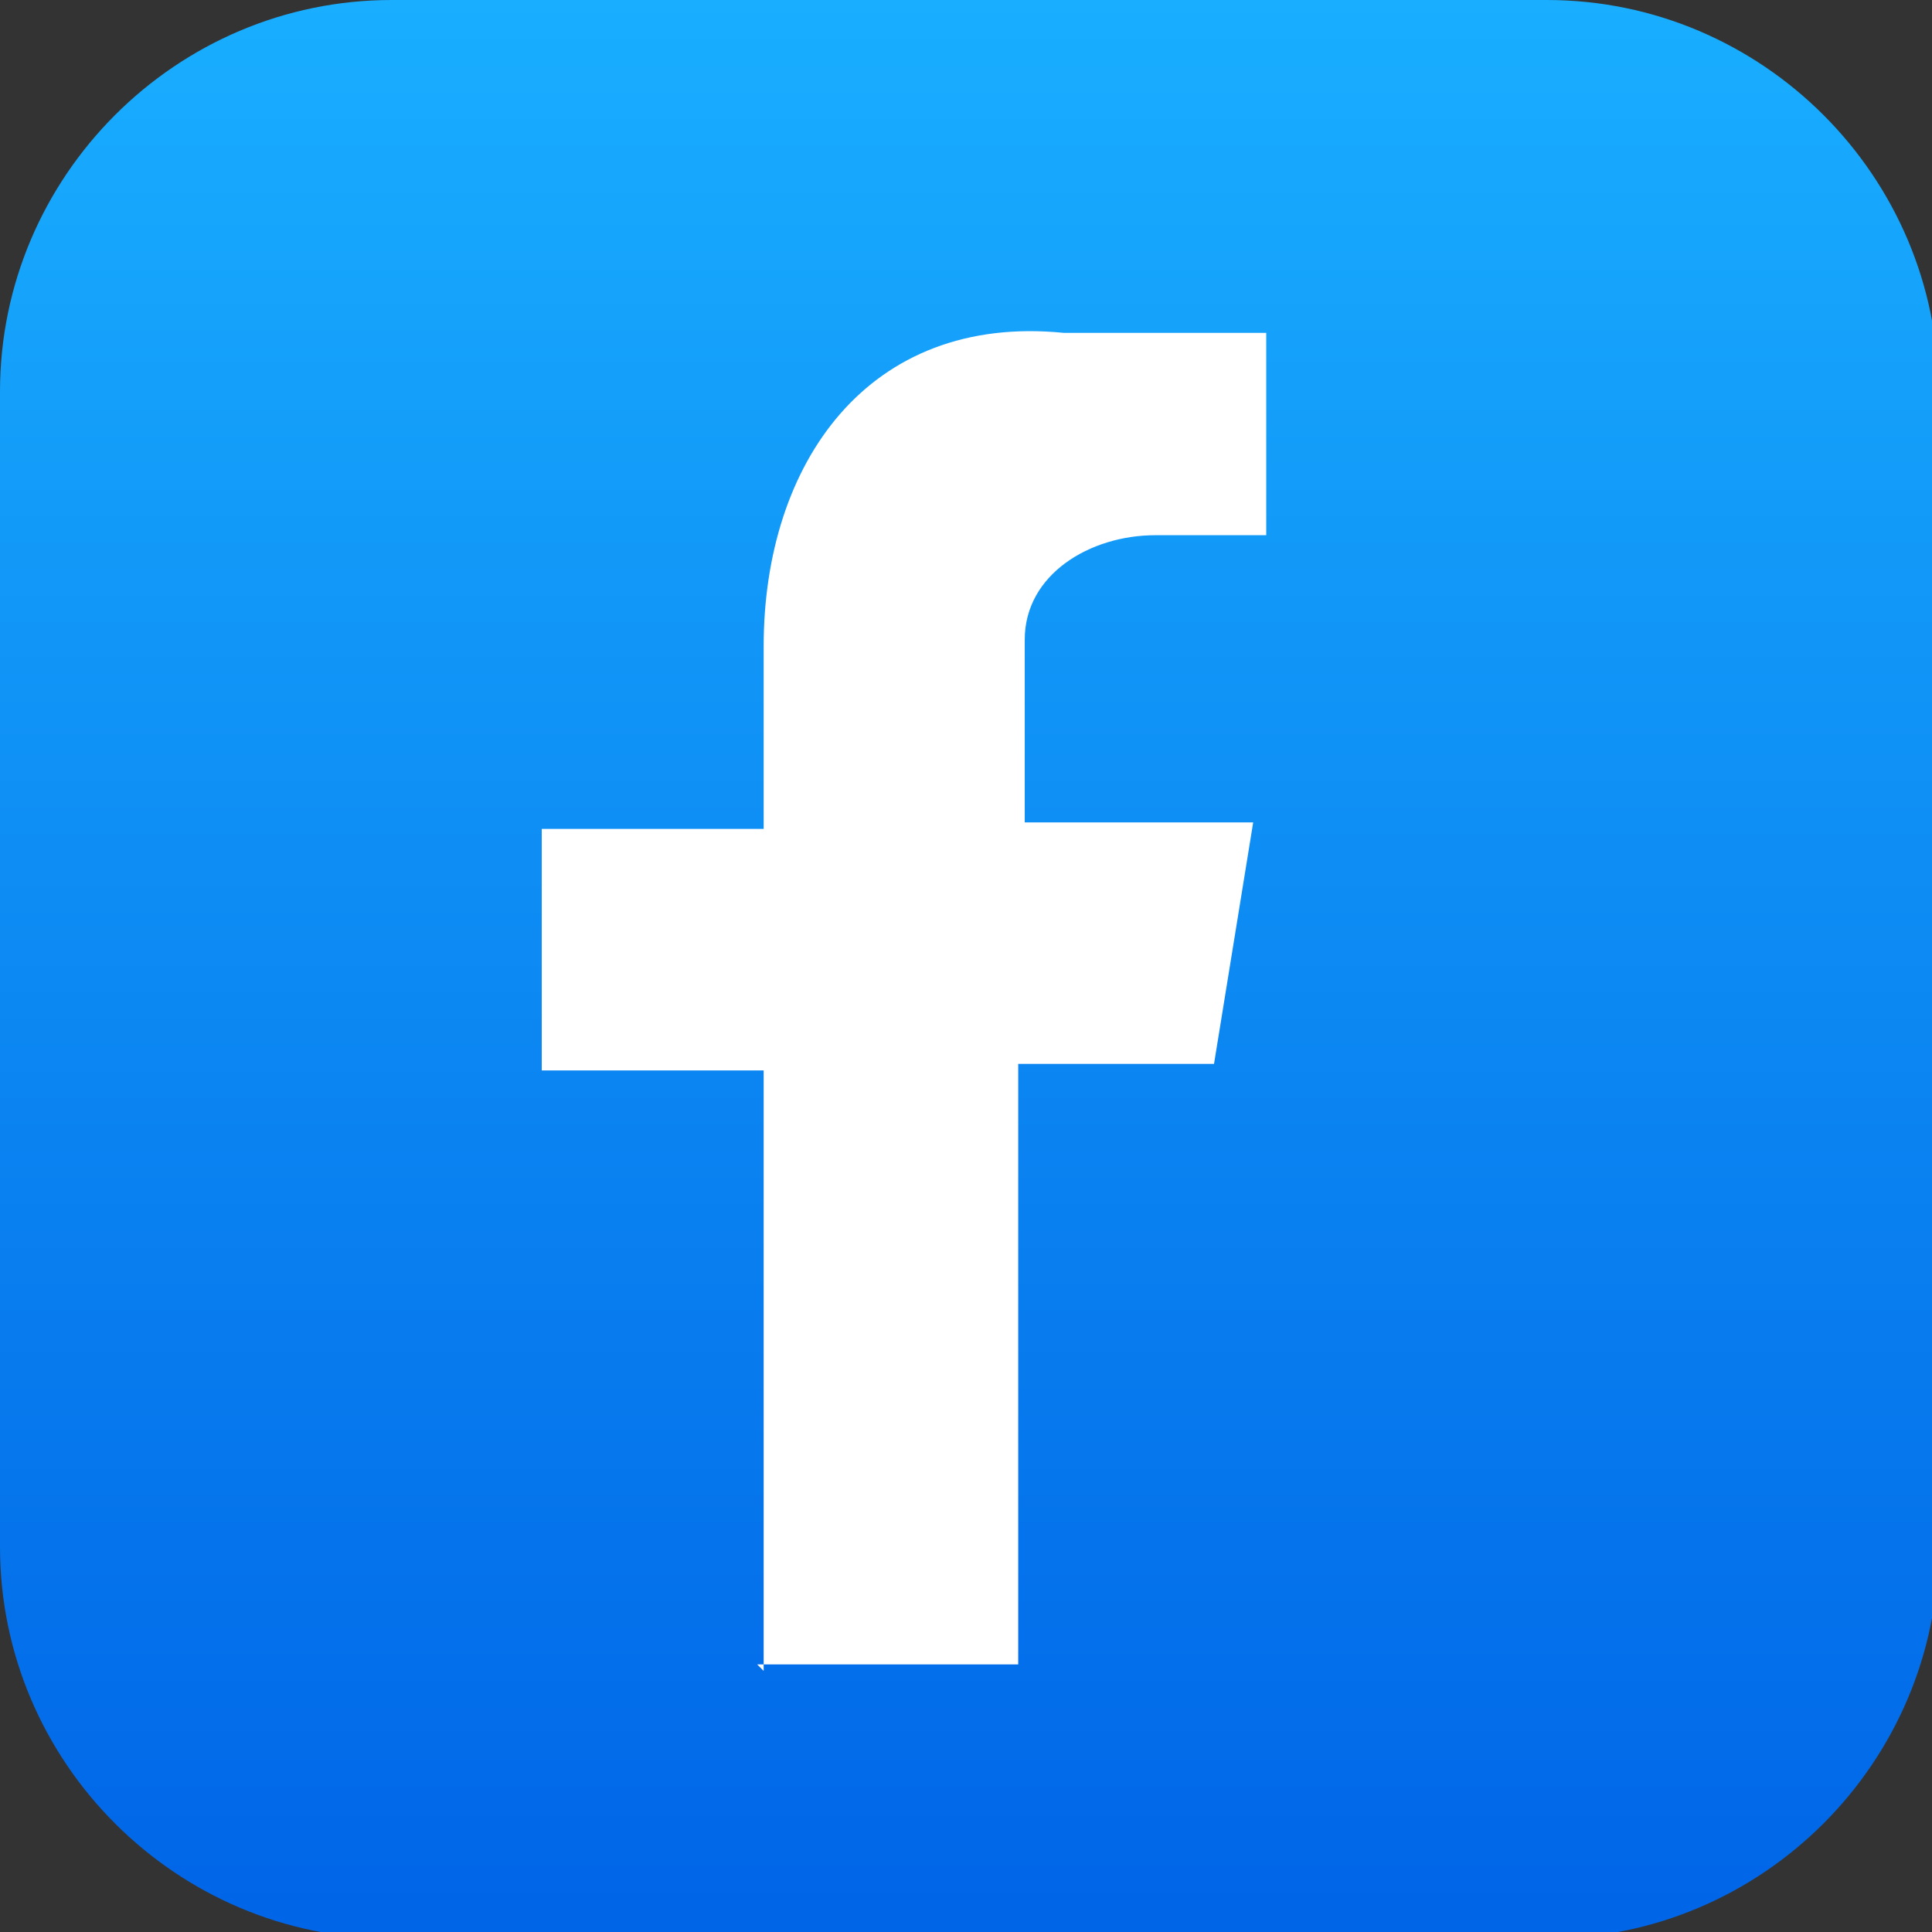
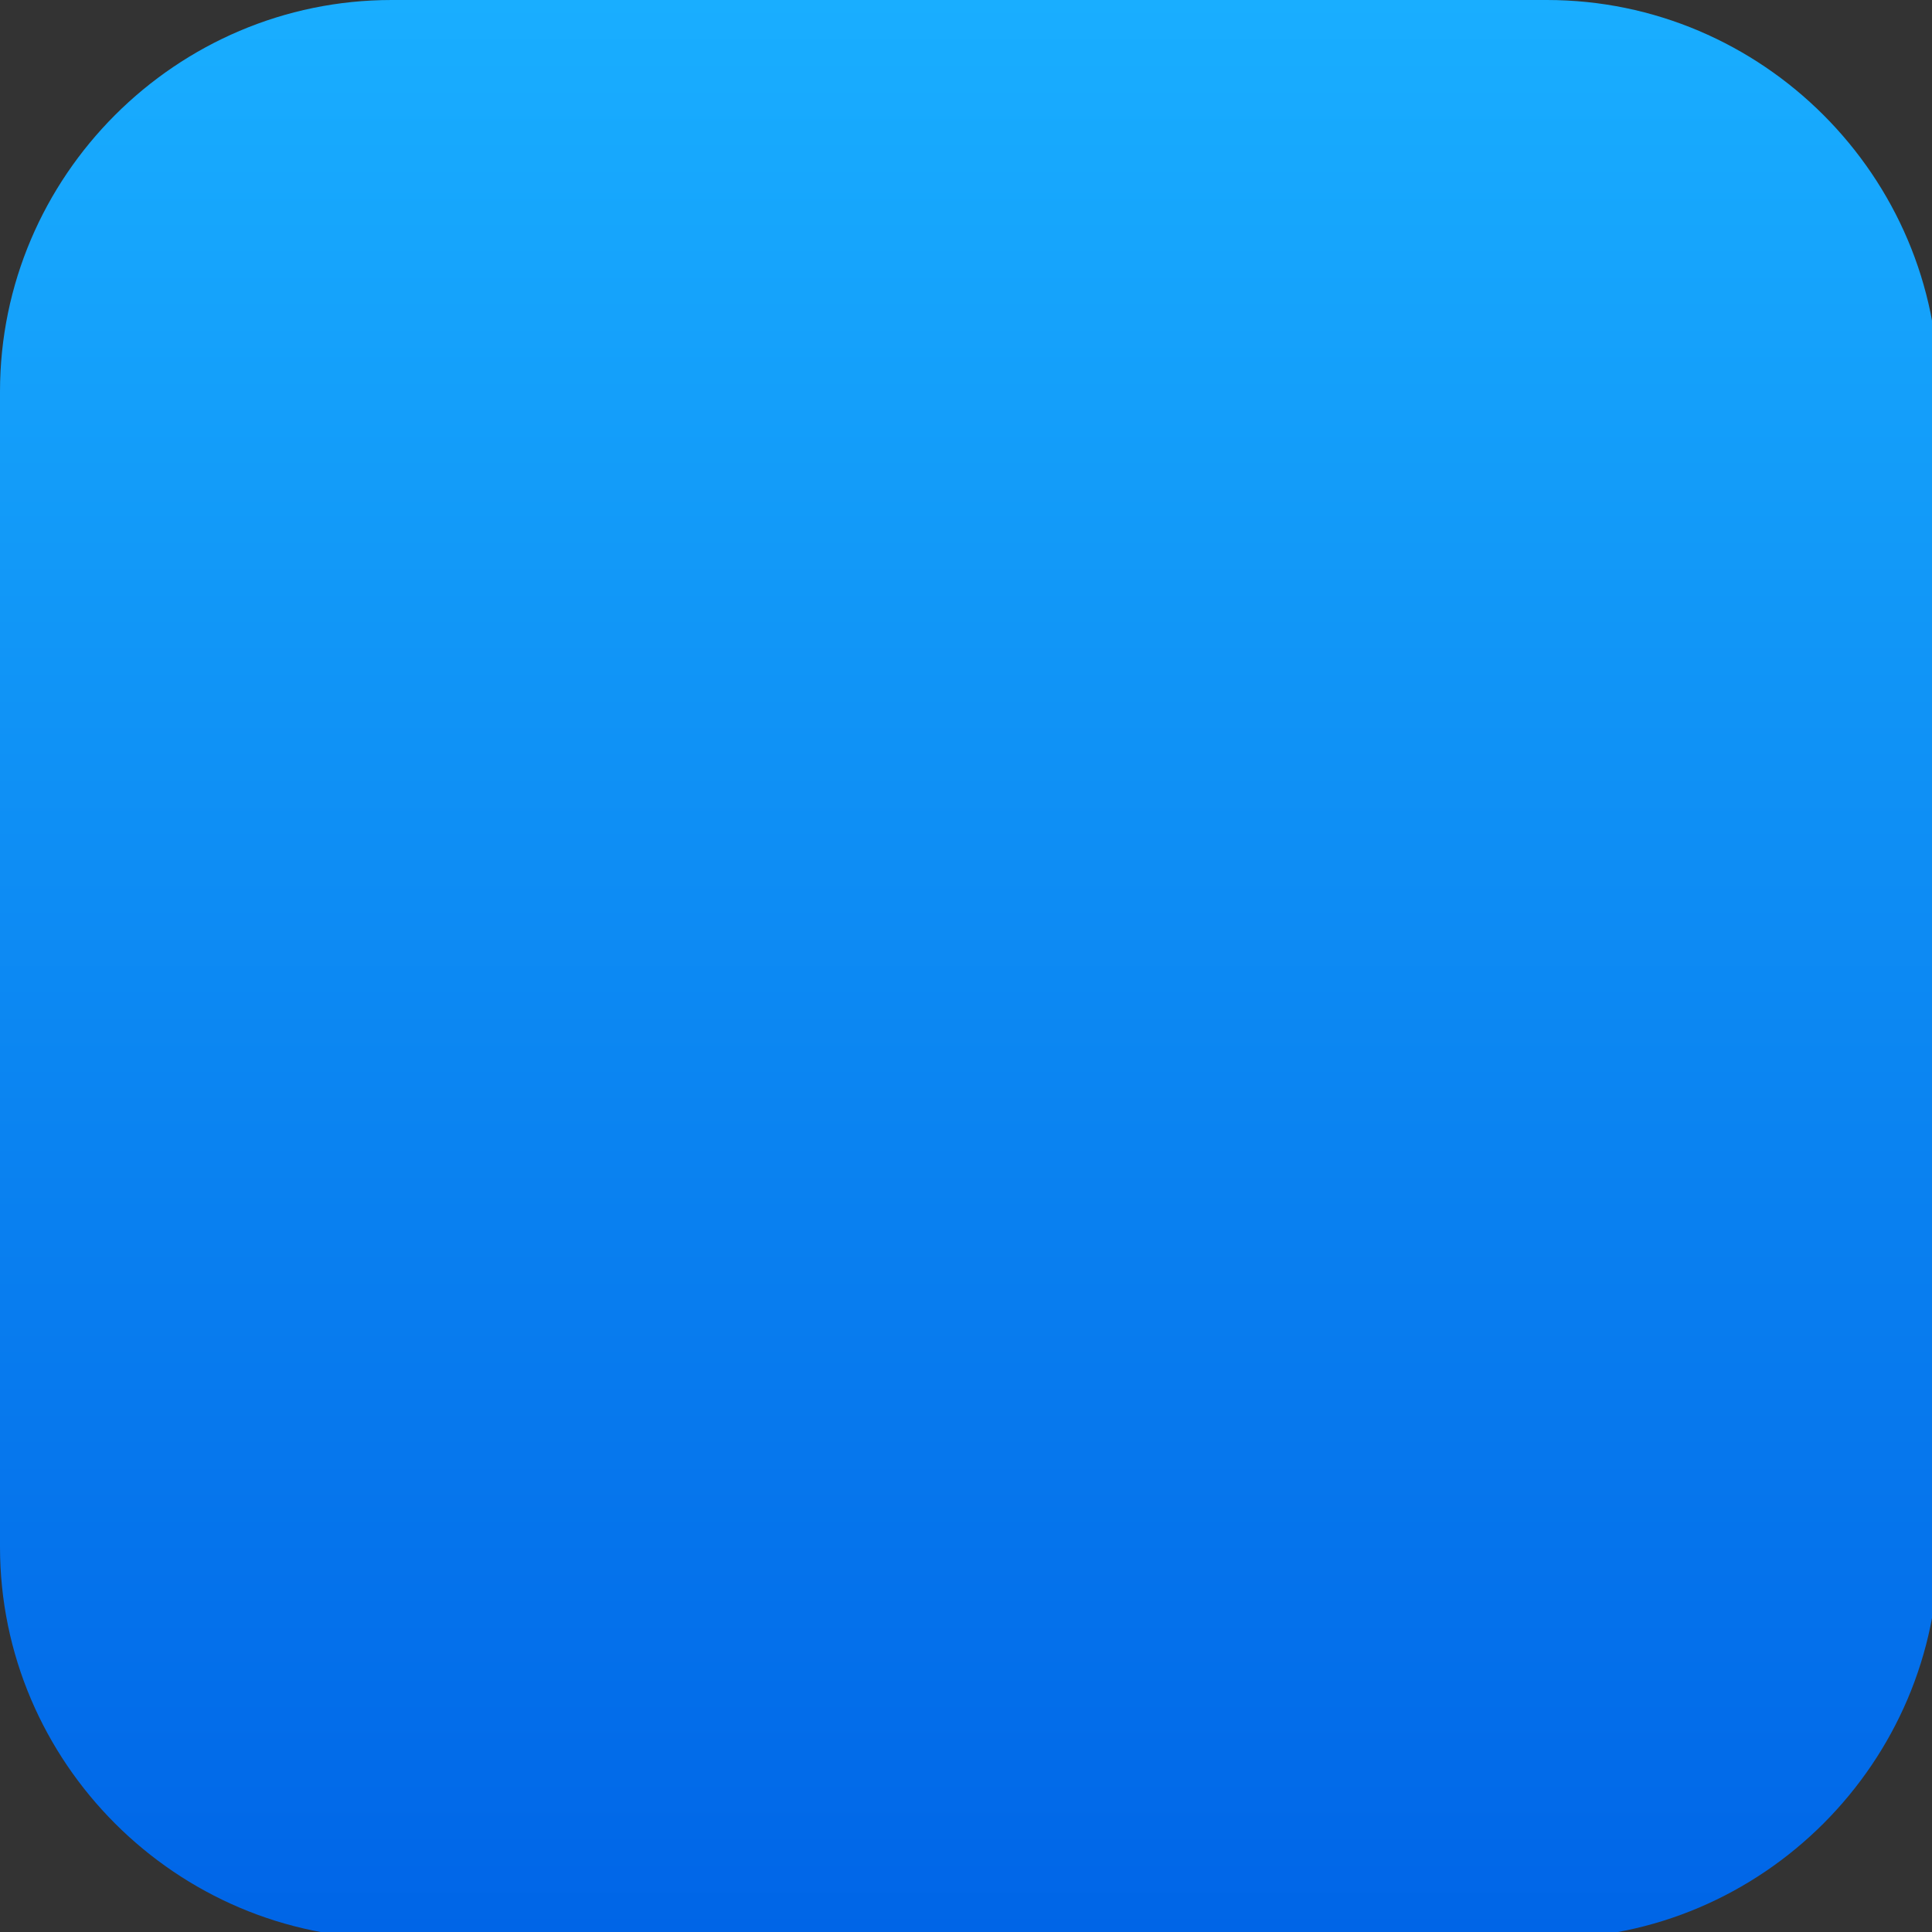
<svg xmlns="http://www.w3.org/2000/svg" id="Livello_1" version="1.1" viewBox="0 0 29.6 29.6">
  <rect x="0" y="0" width="29.6" height="29.6" fill="#333333" stroke="none" />
  <defs>
    <style>
      .st0, .st1 {
        fill: #fff;
      }

      .st0, .st2 {
        fill-rule: evenodd;
      }

      .st2 {
        fill: url(#linear-gradient);
      }
    </style>
    <linearGradient id="linear-gradient" x1="14.8" y1="0" x2="14.8" y2="29.6" gradientUnits="userSpaceOnUse">
      <stop offset="0" stop-color="#19aeff" />
      <stop offset="1" stop-color="#0065e7" />
    </linearGradient>
  </defs>
  <g id="Raggruppa_10">
-     <path id="Ellisse_2" class="st1" d="M14.3-37.6c-7.7,0-14,6.3-14,14,0,3.7,1.5,7.3,4.1,9.9,5.5,5.5,14.3,5.5,19.8,0s5.5-14.3,0-19.8c-2.6-2.6-6.2-4.1-9.9-4.1M14.3-38.1c8,0,14.5,6.5,14.5,14.5s-6.5,14.5-14.5,14.5S-.2-15.6-.2-23.6s6.5-14.5,14.5-14.5Z" />
-     <path id="Icon_awesome-facebook-f" class="st1" d="M17.2-22.9l.4-2.3h-2.2v-1.5c0-.6.4-1.2,1.1-1.3,0,0,.2,0,.3,0h1v-2c-.6,0-1.2-.1-1.8-.2-1.6-.1-2.9,1-3,2.6,0,.2,0,.3,0,.5v1.8h-2v2.3h2v5.6h2.5v-5.6h1.9Z" />
-   </g>
+     </g>
  <g>
    <path class="st2" d="M6,0h17.7c3.3,0,6,2.7,6,6v17.7c0,3.3-2.7,6-6,6H6c-3.3,0-6-2.7-6-6V6C0,2.7,2.7,0,6,0h0Z" />
-     <path class="st0" d="M11.6,25.5h4v-9.2h3l.6-3.7h-3.5v-2.8c0-1,1-1.6,2-1.6h1.7v-3.1h-3.1c-3-.3-4.6,2-4.6,4.8v2.8h-3.4v3.7h3.4v9.2Z" />
  </g>
</svg>